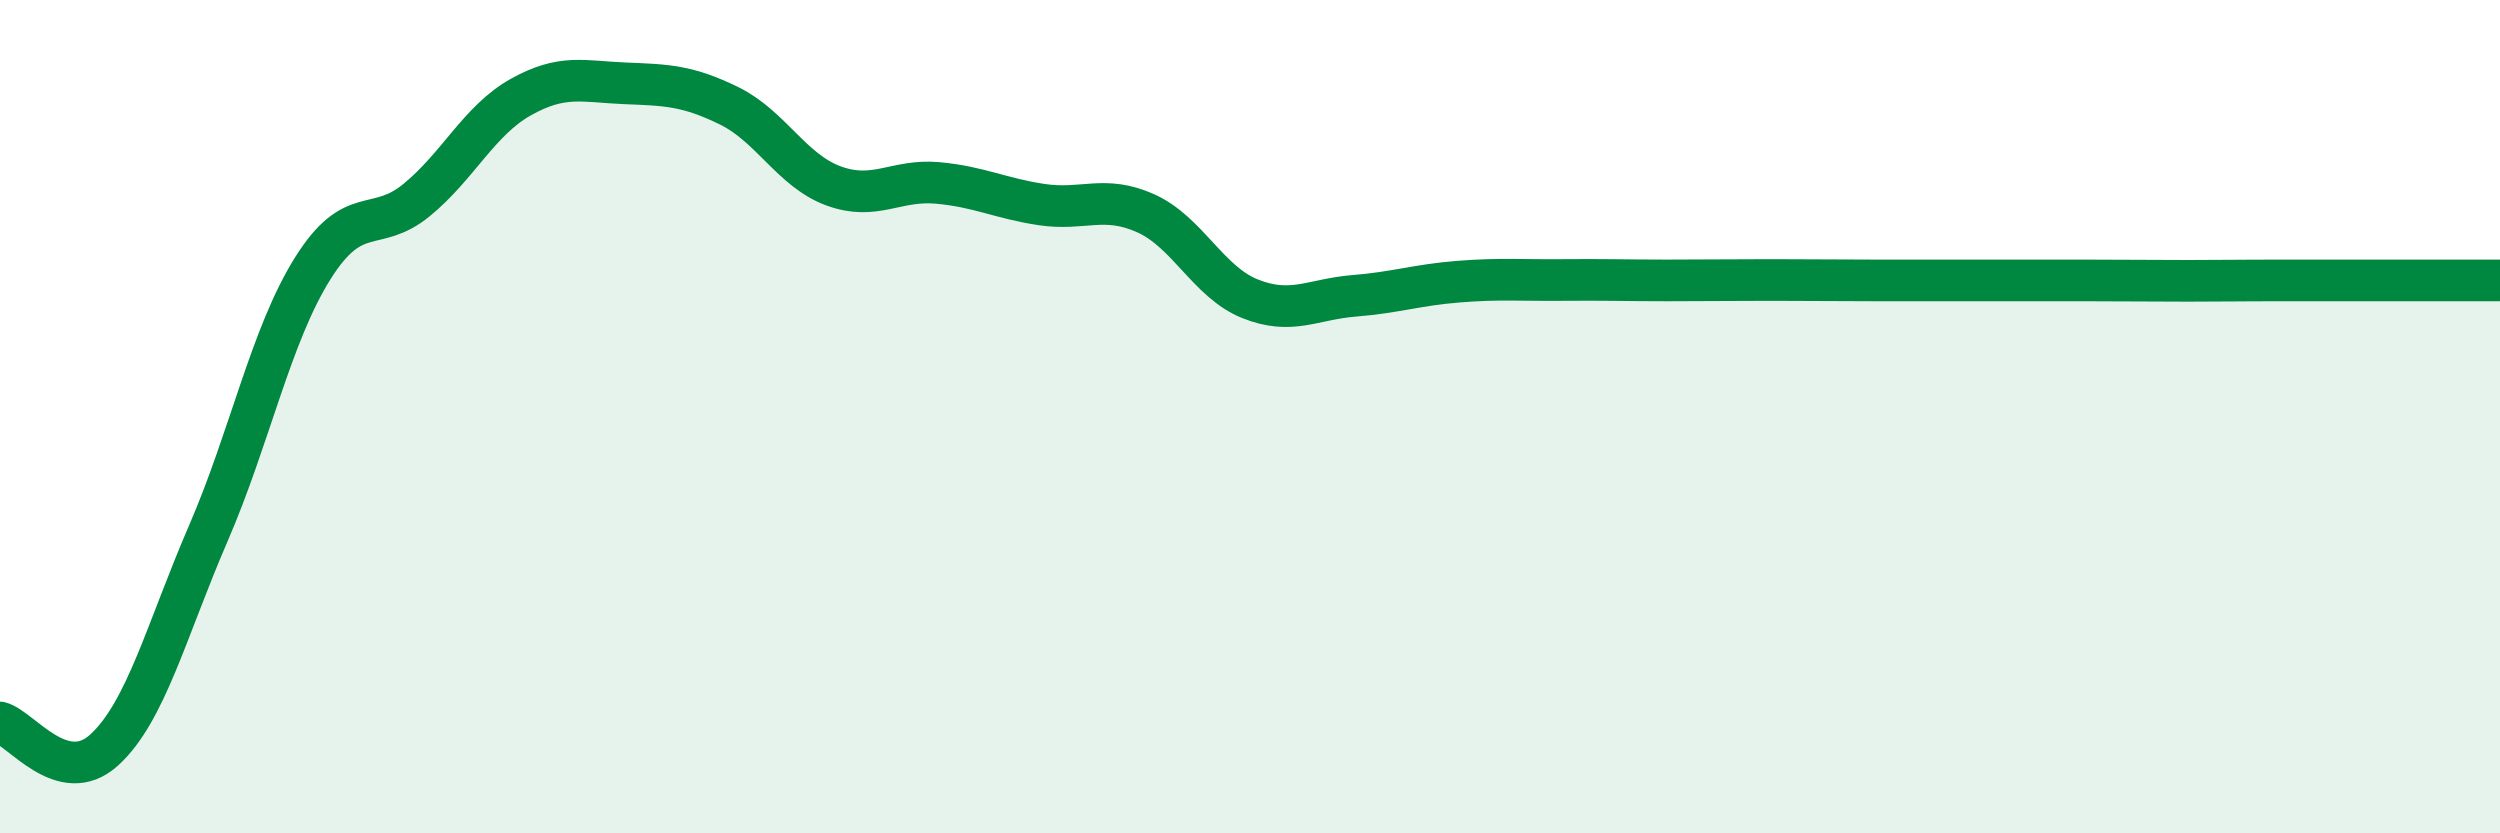
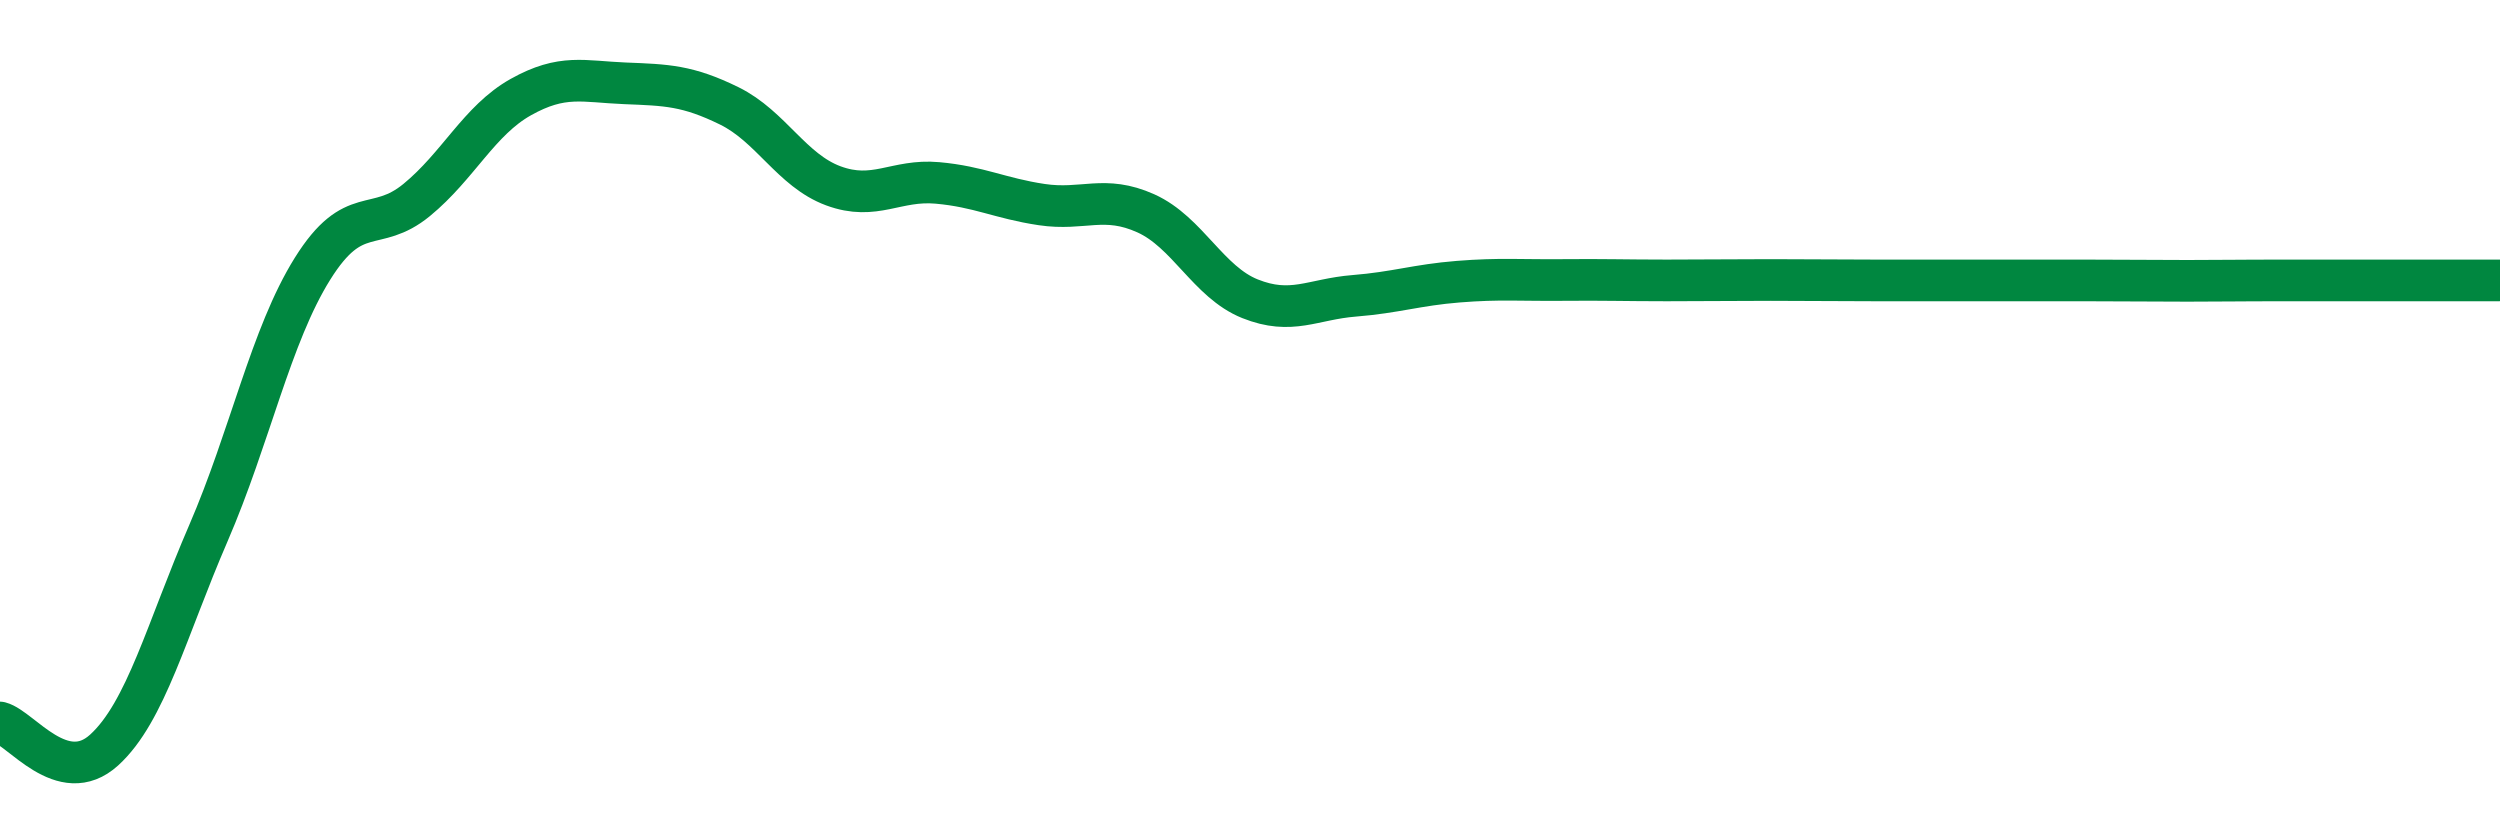
<svg xmlns="http://www.w3.org/2000/svg" width="60" height="20" viewBox="0 0 60 20">
-   <path d="M 0,17.34 C 0.5,17.47 1.5,18.91 2.5,18 C 3.5,17.09 4,15.11 5,12.8 C 6,10.49 6.5,8.05 7.5,6.45 C 8.5,4.85 9,5.62 10,4.8 C 11,3.98 11.5,2.89 12.5,2.33 C 13.5,1.77 14,1.96 15,2 C 16,2.04 16.5,2.05 17.5,2.54 C 18.5,3.03 19,4.09 20,4.46 C 21,4.83 21.5,4.3 22.5,4.39 C 23.5,4.48 24,4.76 25,4.91 C 26,5.06 26.5,4.67 27.5,5.12 C 28.5,5.57 29,6.77 30,7.17 C 31,7.57 31.5,7.18 32.5,7.1 C 33.5,7.02 34,6.84 35,6.76 C 36,6.68 36.5,6.73 37.5,6.72 C 38.5,6.71 39,6.73 40,6.73 C 41,6.73 41.5,6.72 42.5,6.72 C 43.5,6.72 44,6.73 45,6.73 C 46,6.73 46.5,6.73 47.5,6.73 C 48.5,6.73 49,6.73 50,6.73 C 51,6.73 51.5,6.74 52.5,6.74 C 53.5,6.74 53.5,6.73 55,6.73 C 56.5,6.73 59,6.73 60,6.73L60 20L0 20Z" fill="#008740" opacity="0.1" stroke-linecap="round" stroke-linejoin="round" />
  <path d="M 0,17.34 C 0.5,17.47 1.5,18.91 2.5,18 C 3.5,17.09 4,15.11 5,12.8 C 6,10.49 6.5,8.05 7.5,6.45 C 8.5,4.85 9,5.62 10,4.8 C 11,3.98 11.5,2.89 12.5,2.33 C 13.5,1.77 14,1.96 15,2 C 16,2.04 16.5,2.05 17.5,2.54 C 18.5,3.03 19,4.09 20,4.46 C 21,4.83 21.5,4.3 22.5,4.39 C 23.5,4.48 24,4.76 25,4.91 C 26,5.06 26.5,4.67 27.5,5.12 C 28.5,5.57 29,6.77 30,7.17 C 31,7.57 31.5,7.18 32.5,7.1 C 33.5,7.02 34,6.84 35,6.76 C 36,6.68 36.5,6.73 37.5,6.72 C 38.5,6.71 39,6.73 40,6.73 C 41,6.73 41.5,6.72 42.5,6.72 C 43.5,6.72 44,6.73 45,6.73 C 46,6.73 46.5,6.73 47.5,6.73 C 48.5,6.73 49,6.73 50,6.73 C 51,6.73 51.5,6.74 52.5,6.74 C 53.5,6.74 53.5,6.73 55,6.73 C 56.5,6.73 59,6.73 60,6.73" stroke="#008740" stroke-width="1" fill="none" stroke-linecap="round" stroke-linejoin="round" />
</svg>